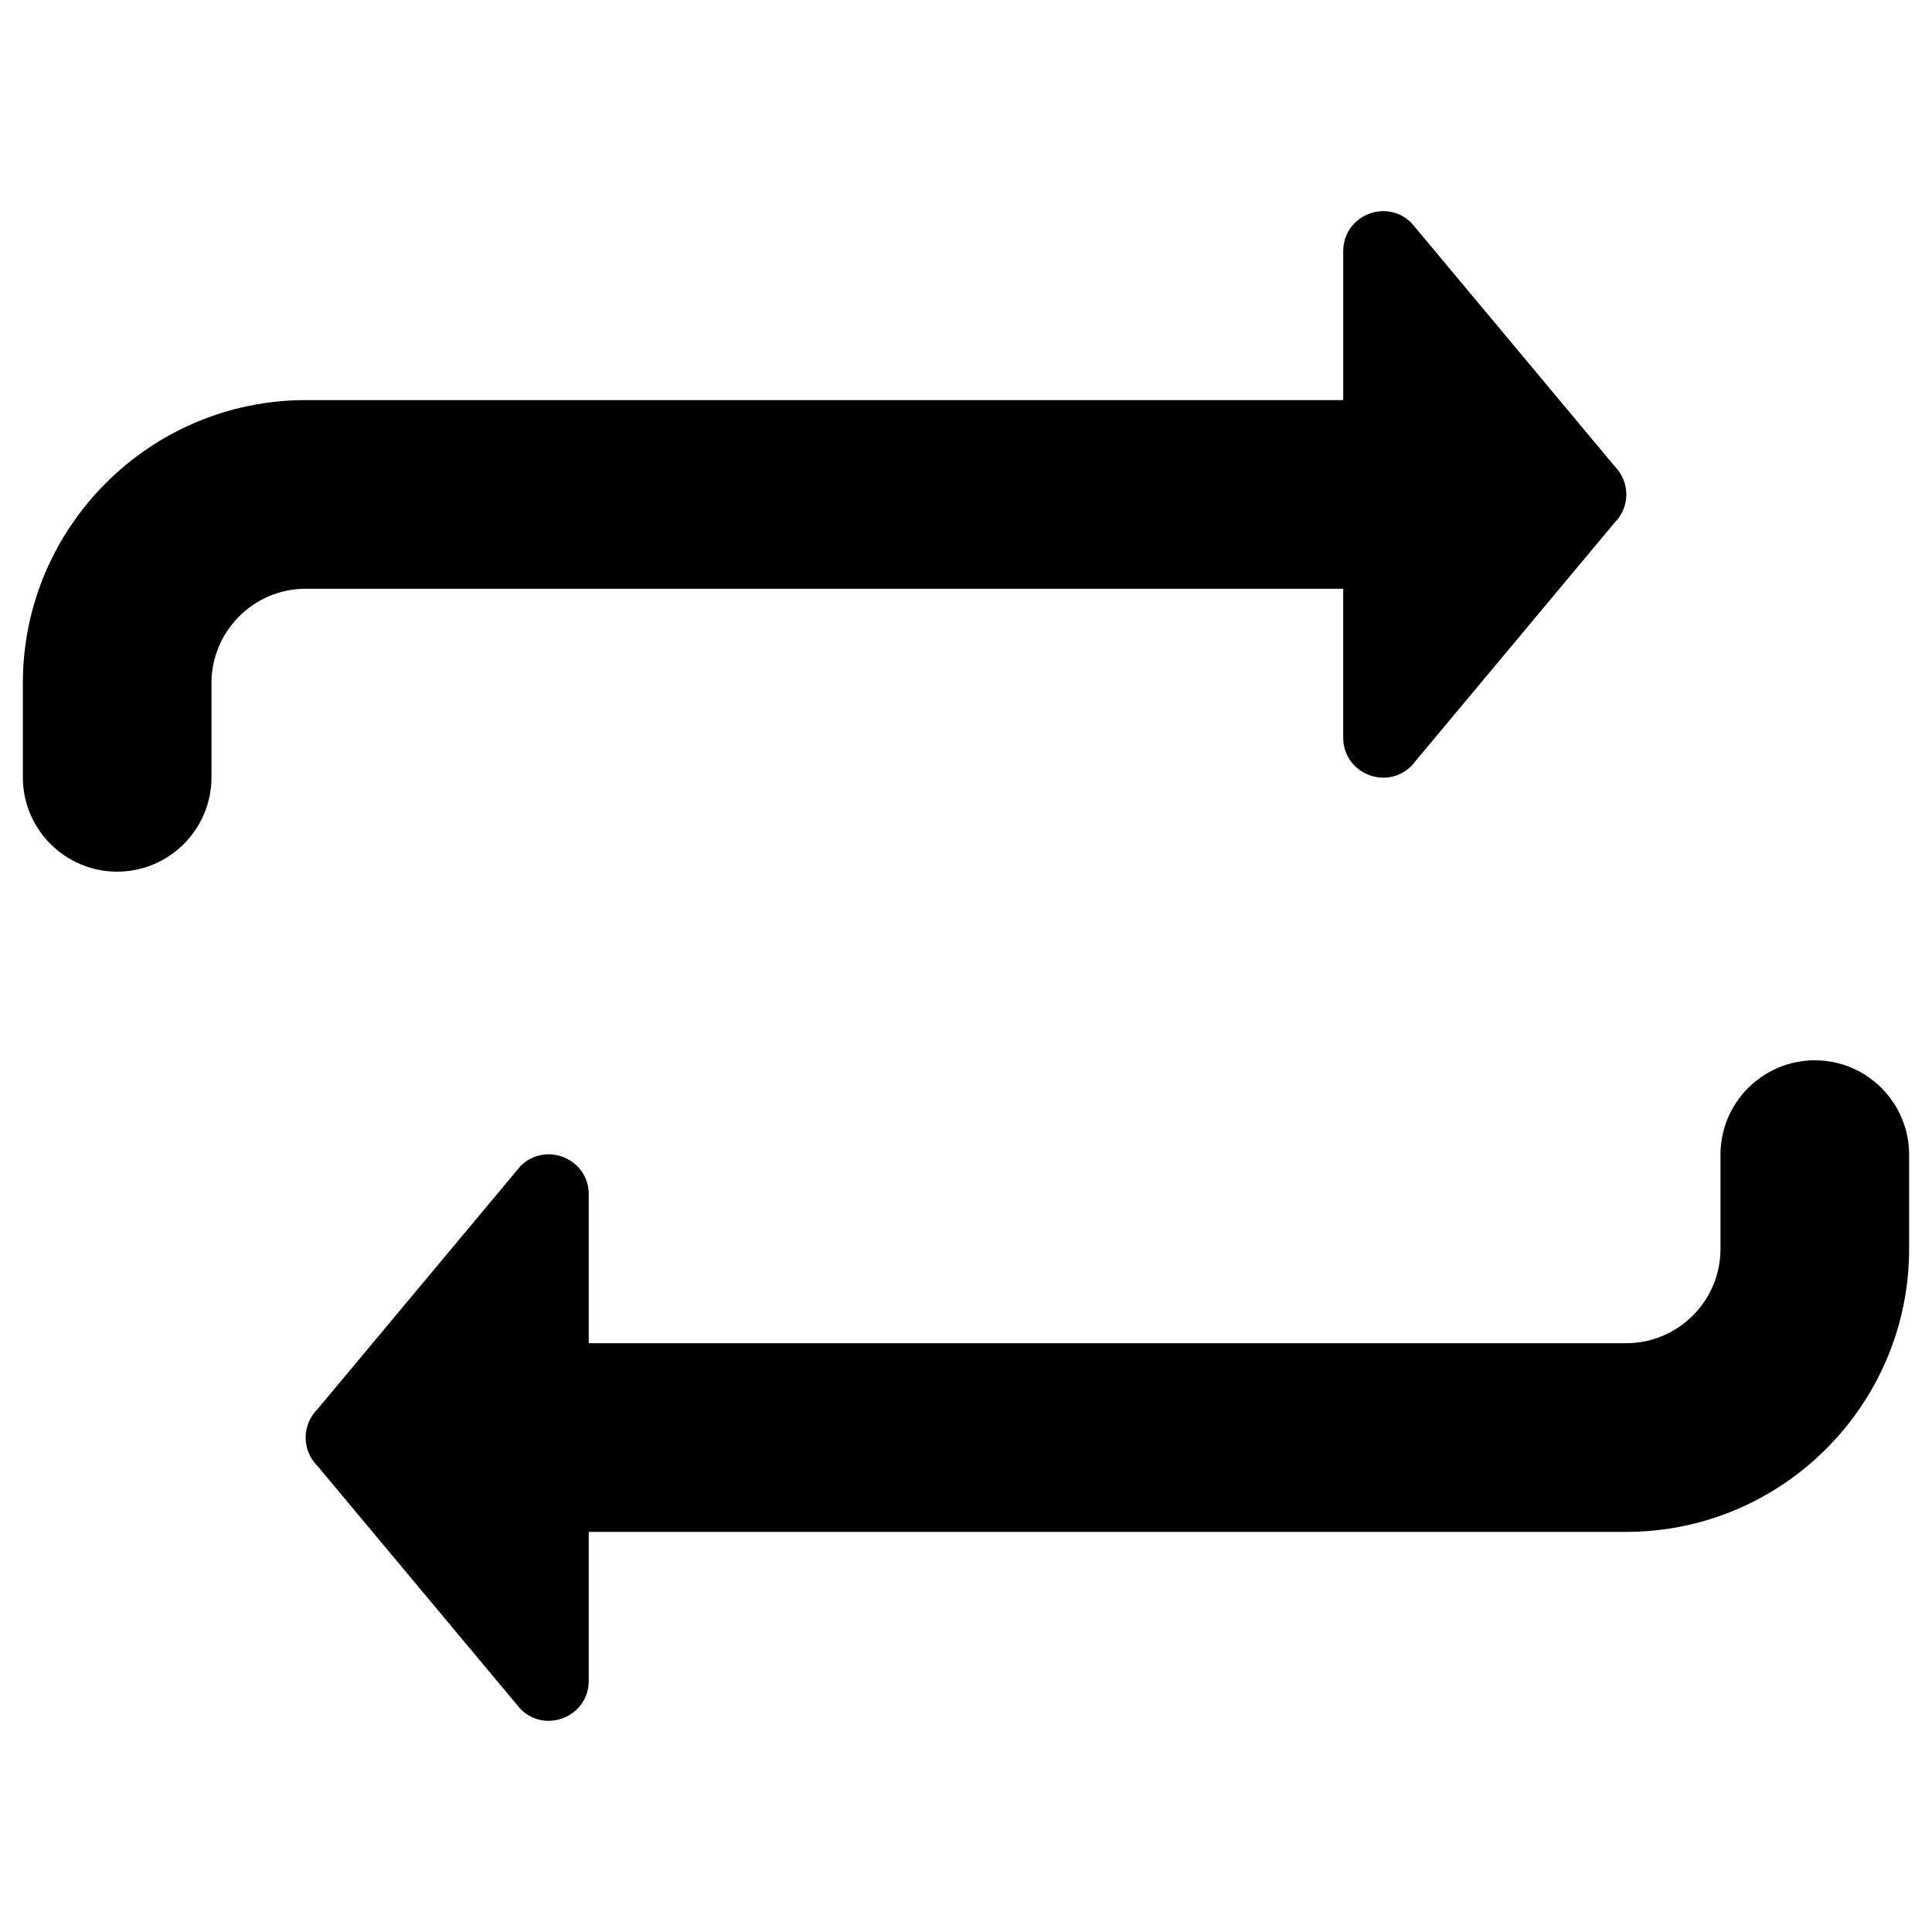
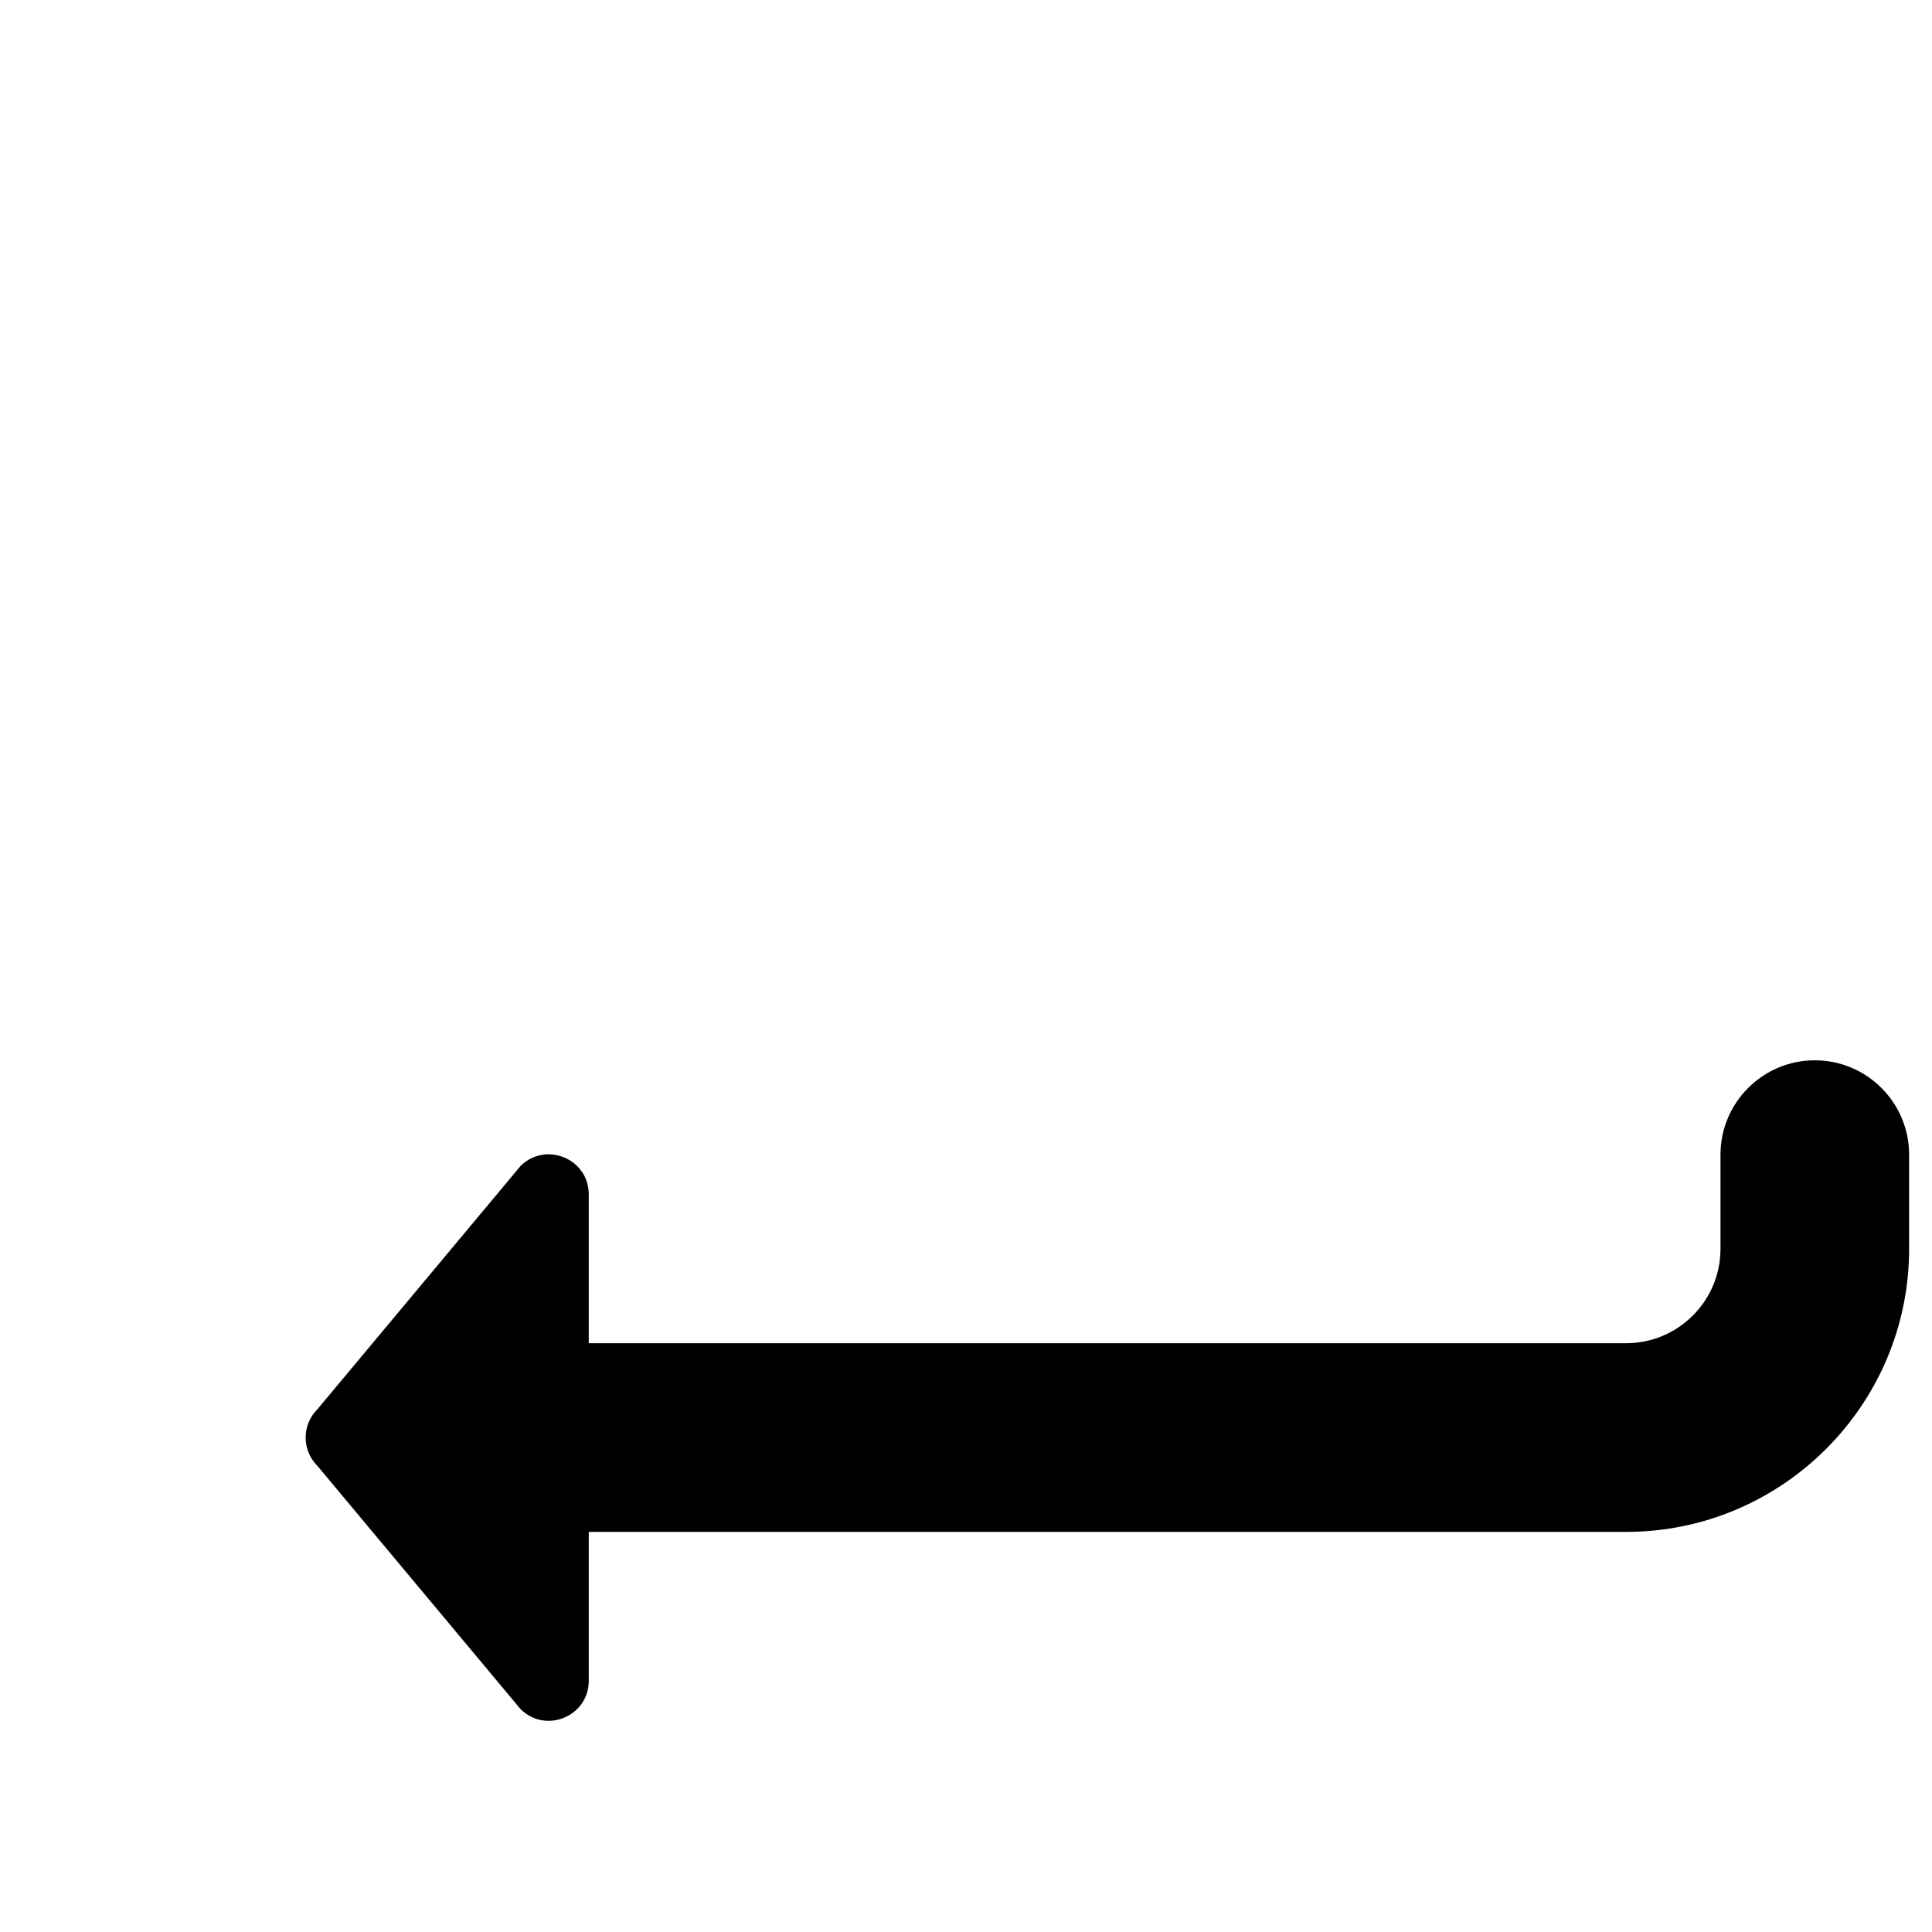
<svg xmlns="http://www.w3.org/2000/svg" fill="#000000" width="800px" height="800px" version="1.1" viewBox="144 144 512 512">
  <g>
    <path d="m624.94 424.99c-13.777 0-24.992 11.219-24.992 24.992v24.992c0 13.777-11.219 24.992-24.992 24.992l-274.93 0.004v-39.457c0-9.445-11.414-14.168-18.105-7.477l-53.824 64.453c-4.133 4.133-4.133 10.824 0 14.957l53.824 64.453c6.691 6.691 18.105 1.969 18.105-7.477v-39.457h274.93c41.328 0 74.98-33.652 74.98-74.98v-24.992c0-13.785-11.215-25.004-24.992-25.004z" />
-     <path d="m175.05 375c13.777 0 24.992-11.219 24.992-24.992v-24.992c0-13.777 11.219-24.992 24.992-24.992h274.93v39.457c0 9.445 11.414 14.168 18.105 7.477l53.824-64.453c4.133-4.133 4.133-10.824 0-14.957l-53.82-64.453c-6.691-6.691-18.105-1.969-18.105 7.477v39.457l-274.93 0.004c-41.328 0-74.98 33.652-74.98 74.98v24.992c0 13.781 11.219 24.996 24.992 24.996z" />
  </g>
</svg>